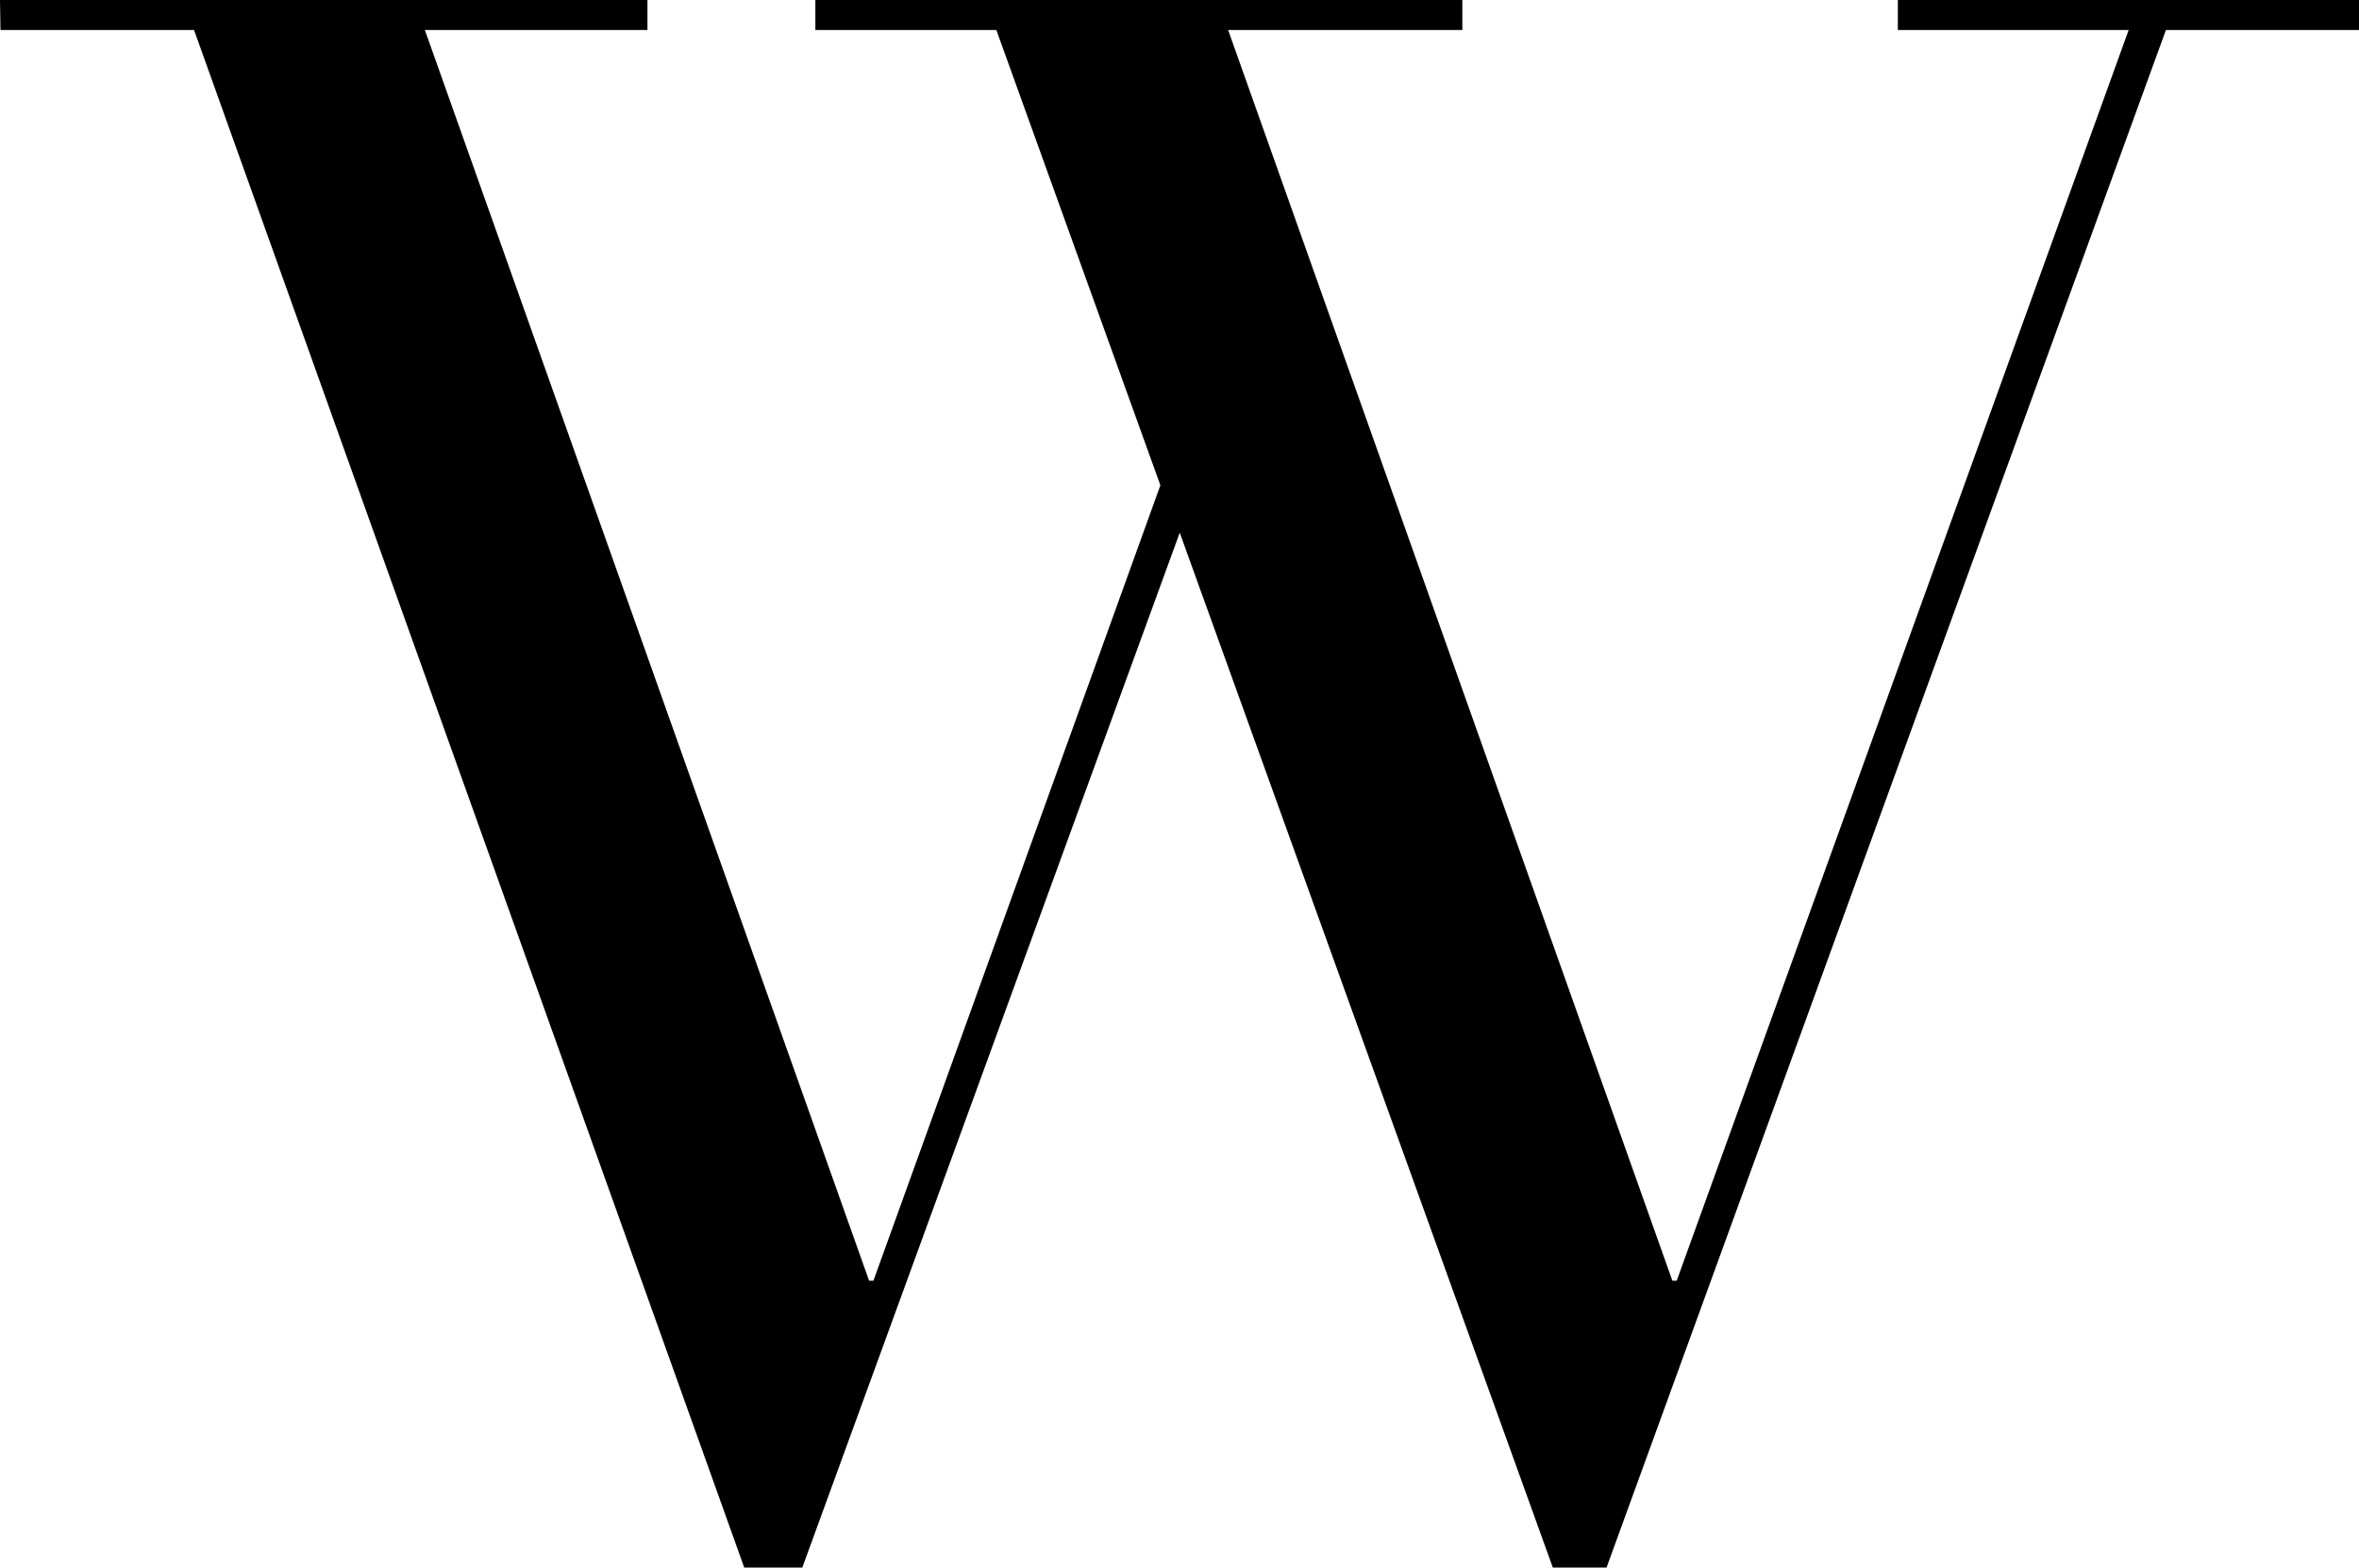
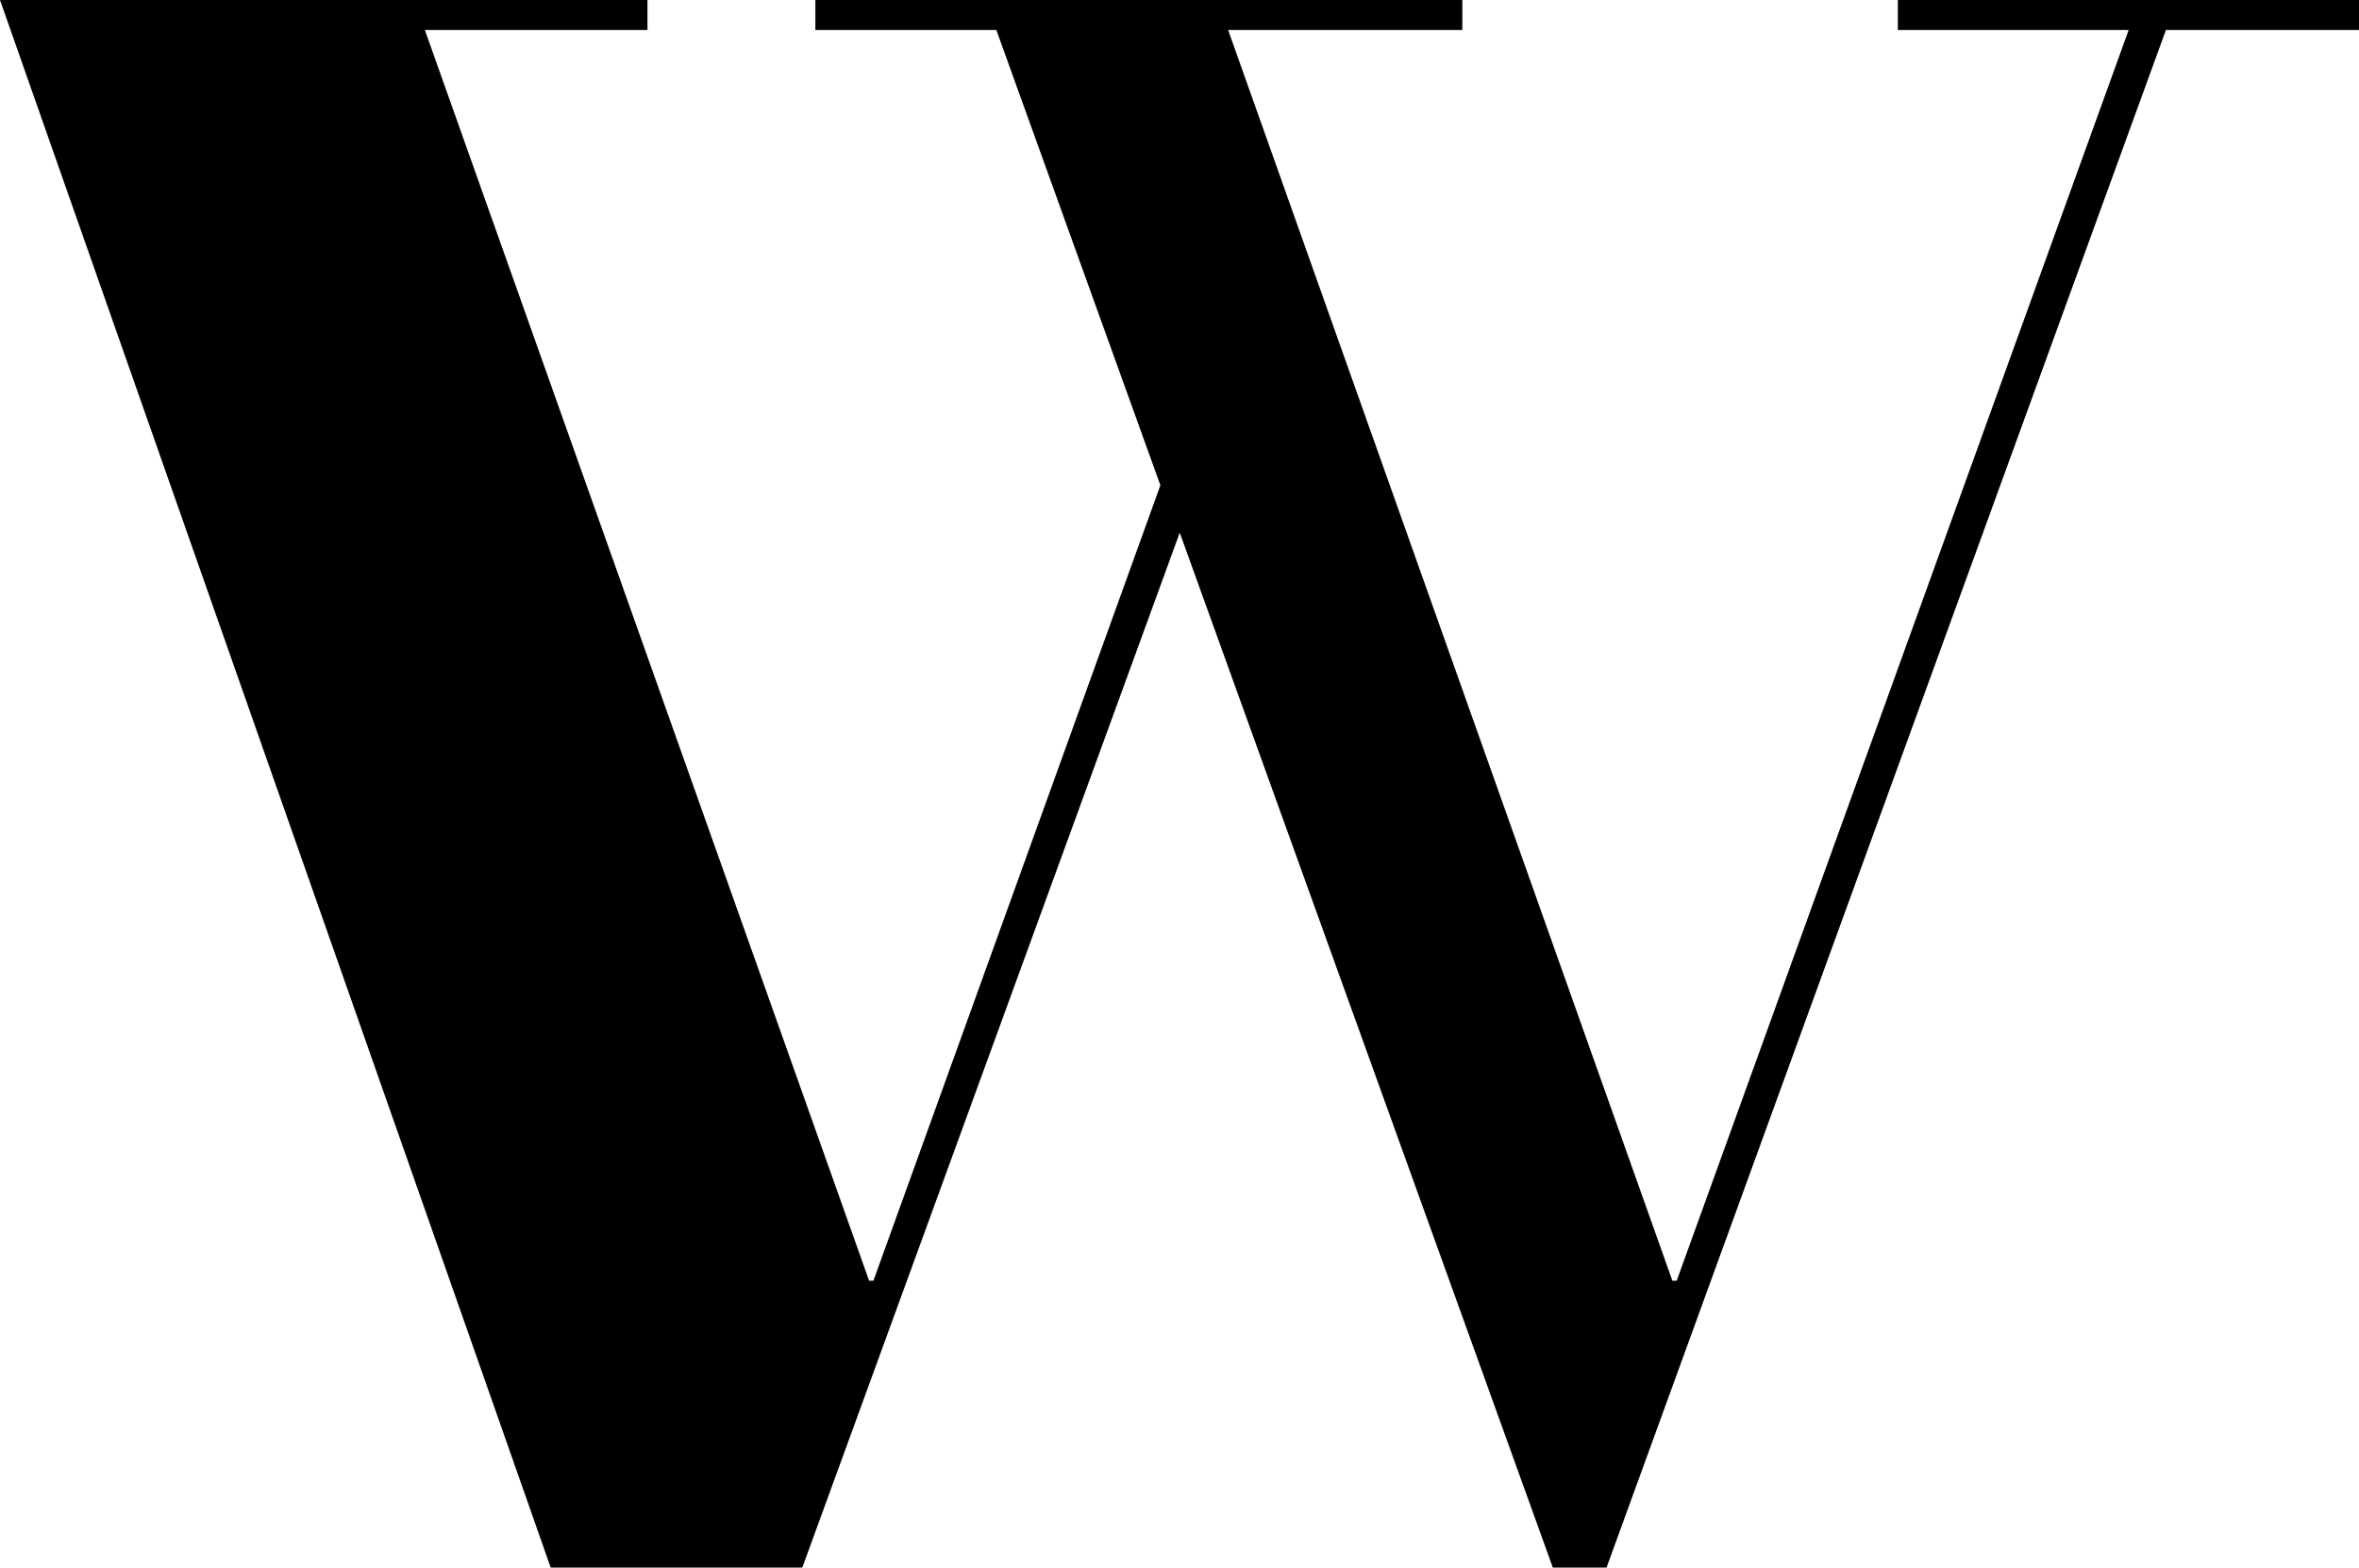
<svg xmlns="http://www.w3.org/2000/svg" id="レイヤー_1" data-name="レイヤー 1" viewBox="0 0 48.75 32.4">
  <title>w</title>
  <g id="レイヤー_24" data-name="レイヤー 24">
-     <path d="M.62,8.8H14v.62H9.4l9.18,25.85h.09L24.6,18.83,21.21,9.42H17.47V8.8H30.84v.62H26l9.18,25.85h.09L44.61,9.42H39.84V8.8h9.54v.62h-4L33.82,41.2H32.71L25,19.81H25L17.2,41.2H16L4.63,9.42h-4Z" transform="translate(-0.62 -8.8)" />
+     <path d="M.62,8.8H14v.62H9.4l9.18,25.85h.09L24.6,18.83,21.21,9.42H17.47V8.8H30.84v.62H26l9.18,25.85h.09L44.61,9.42H39.84V8.8h9.54v.62h-4L33.82,41.2H32.71L25,19.81H25L17.2,41.2H16h-4Z" transform="translate(-0.62 -8.8)" />
  </g>
</svg>